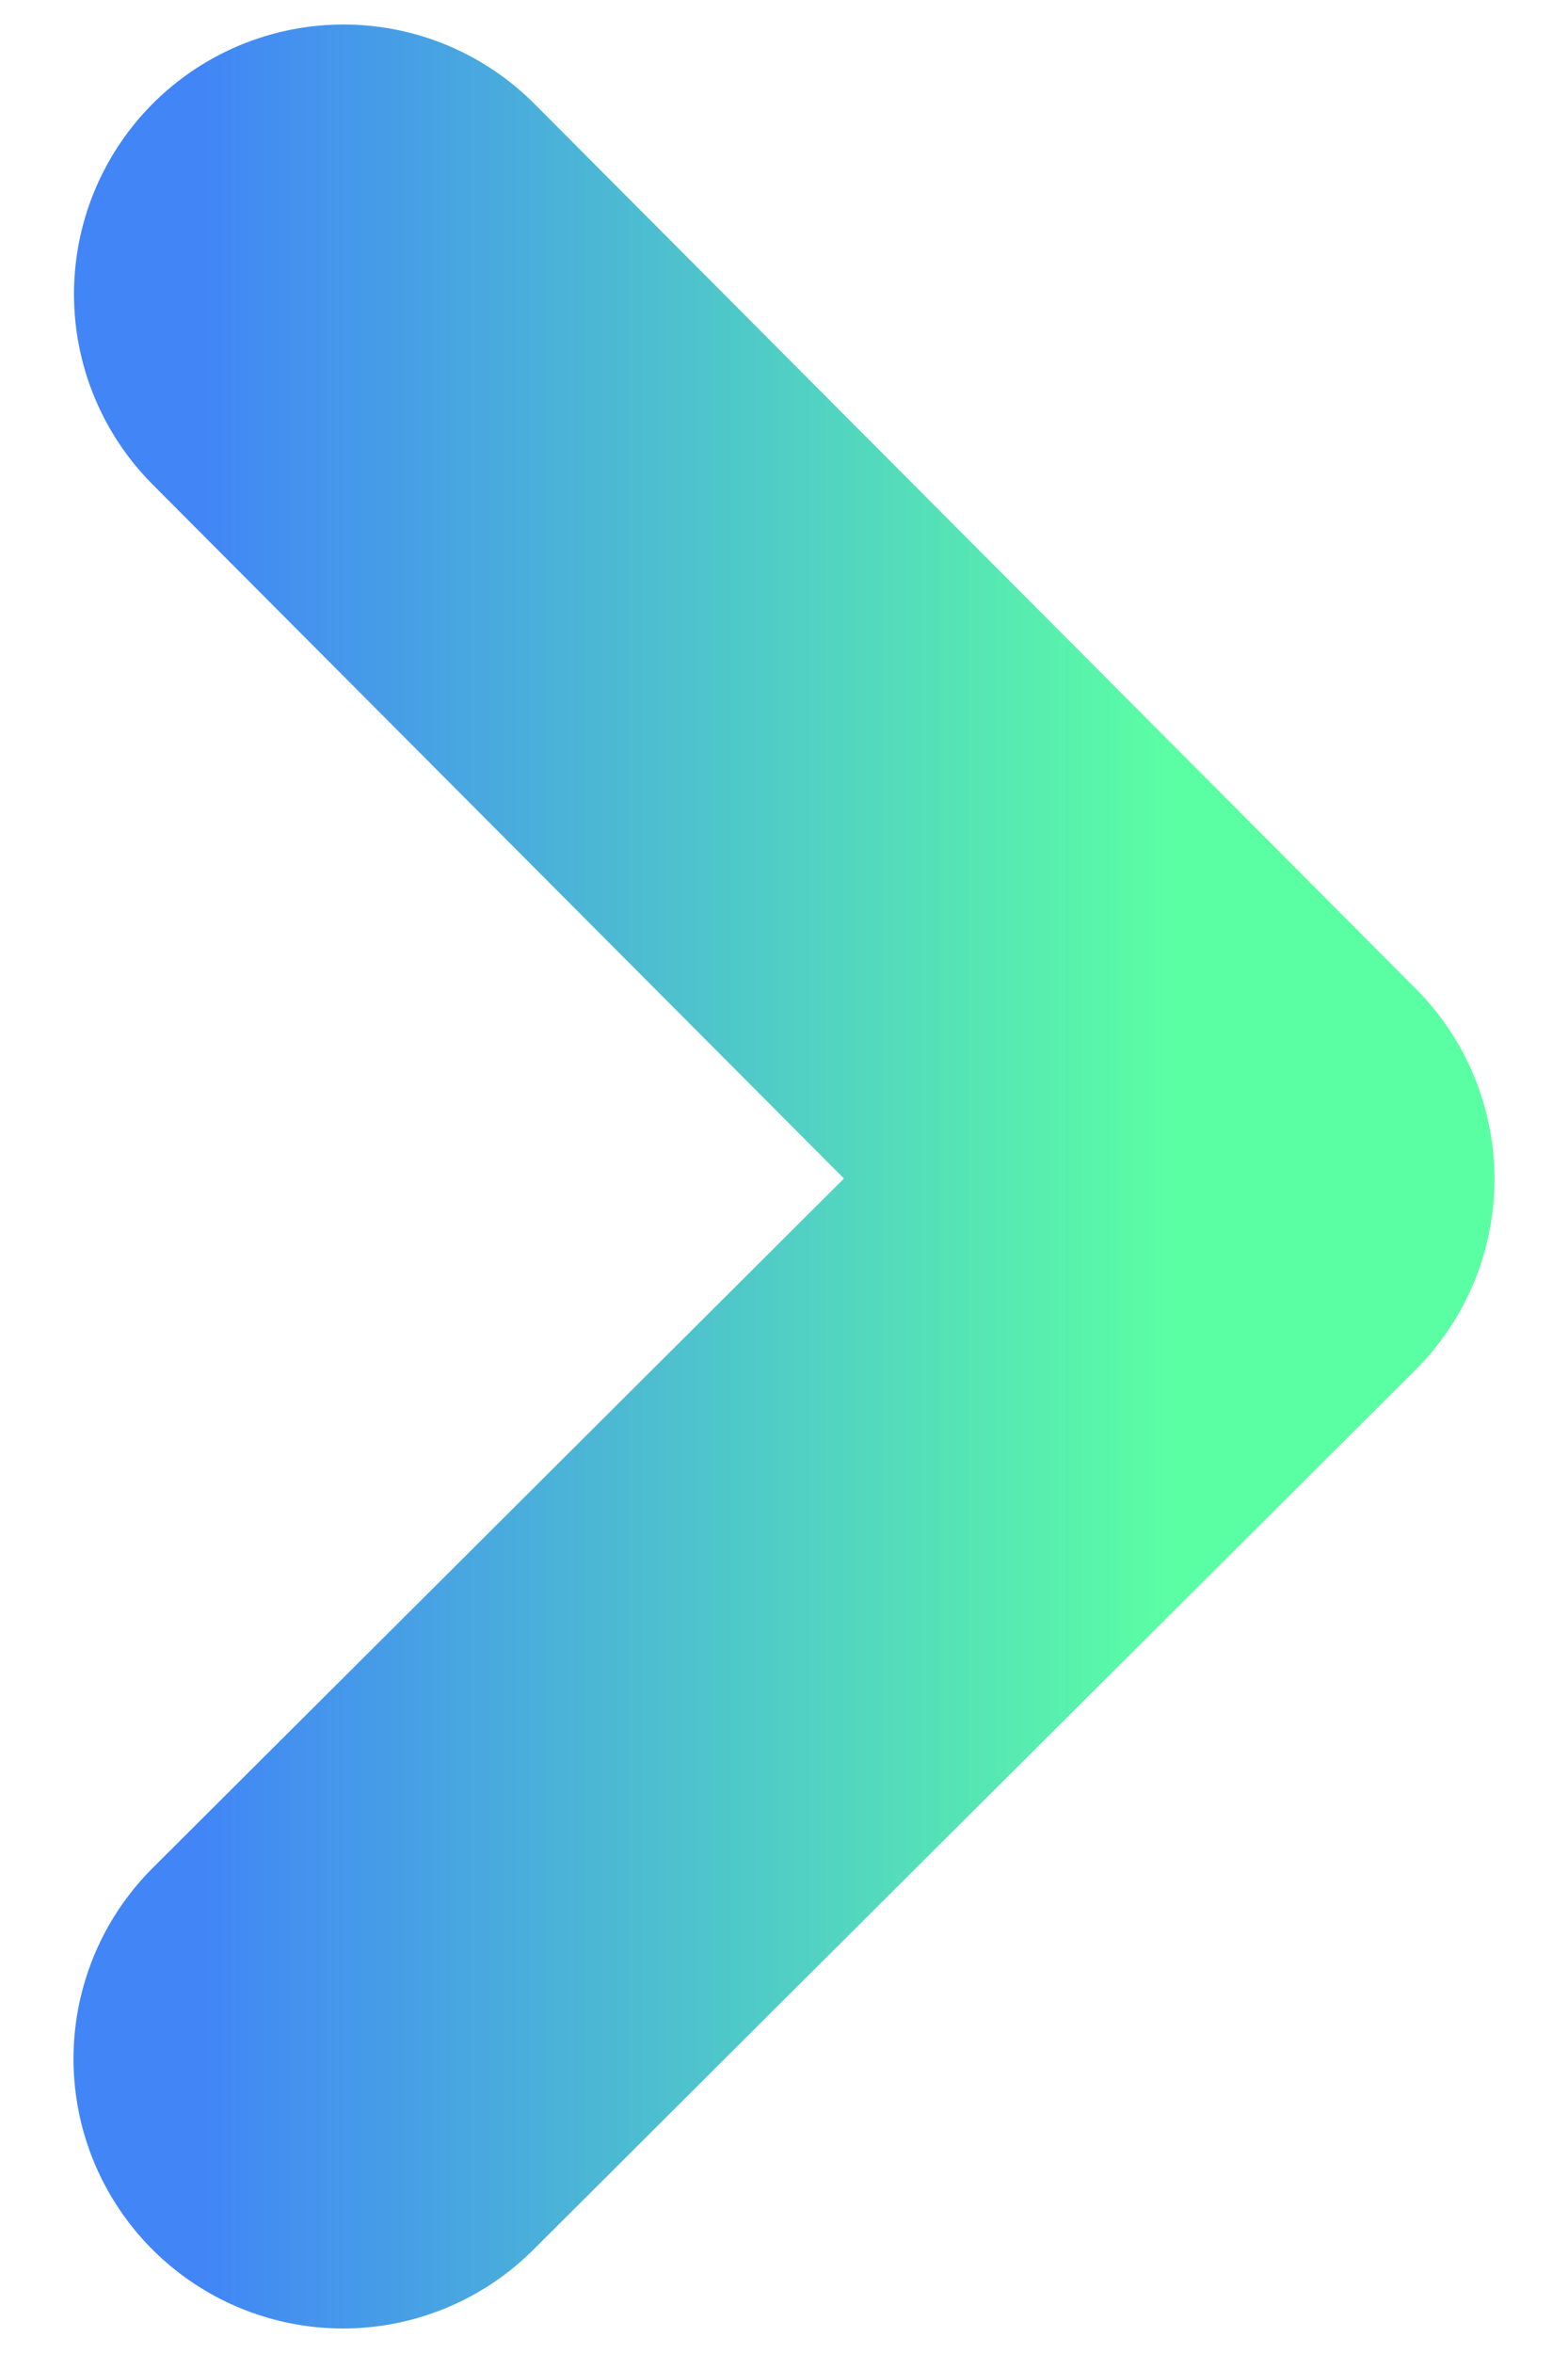
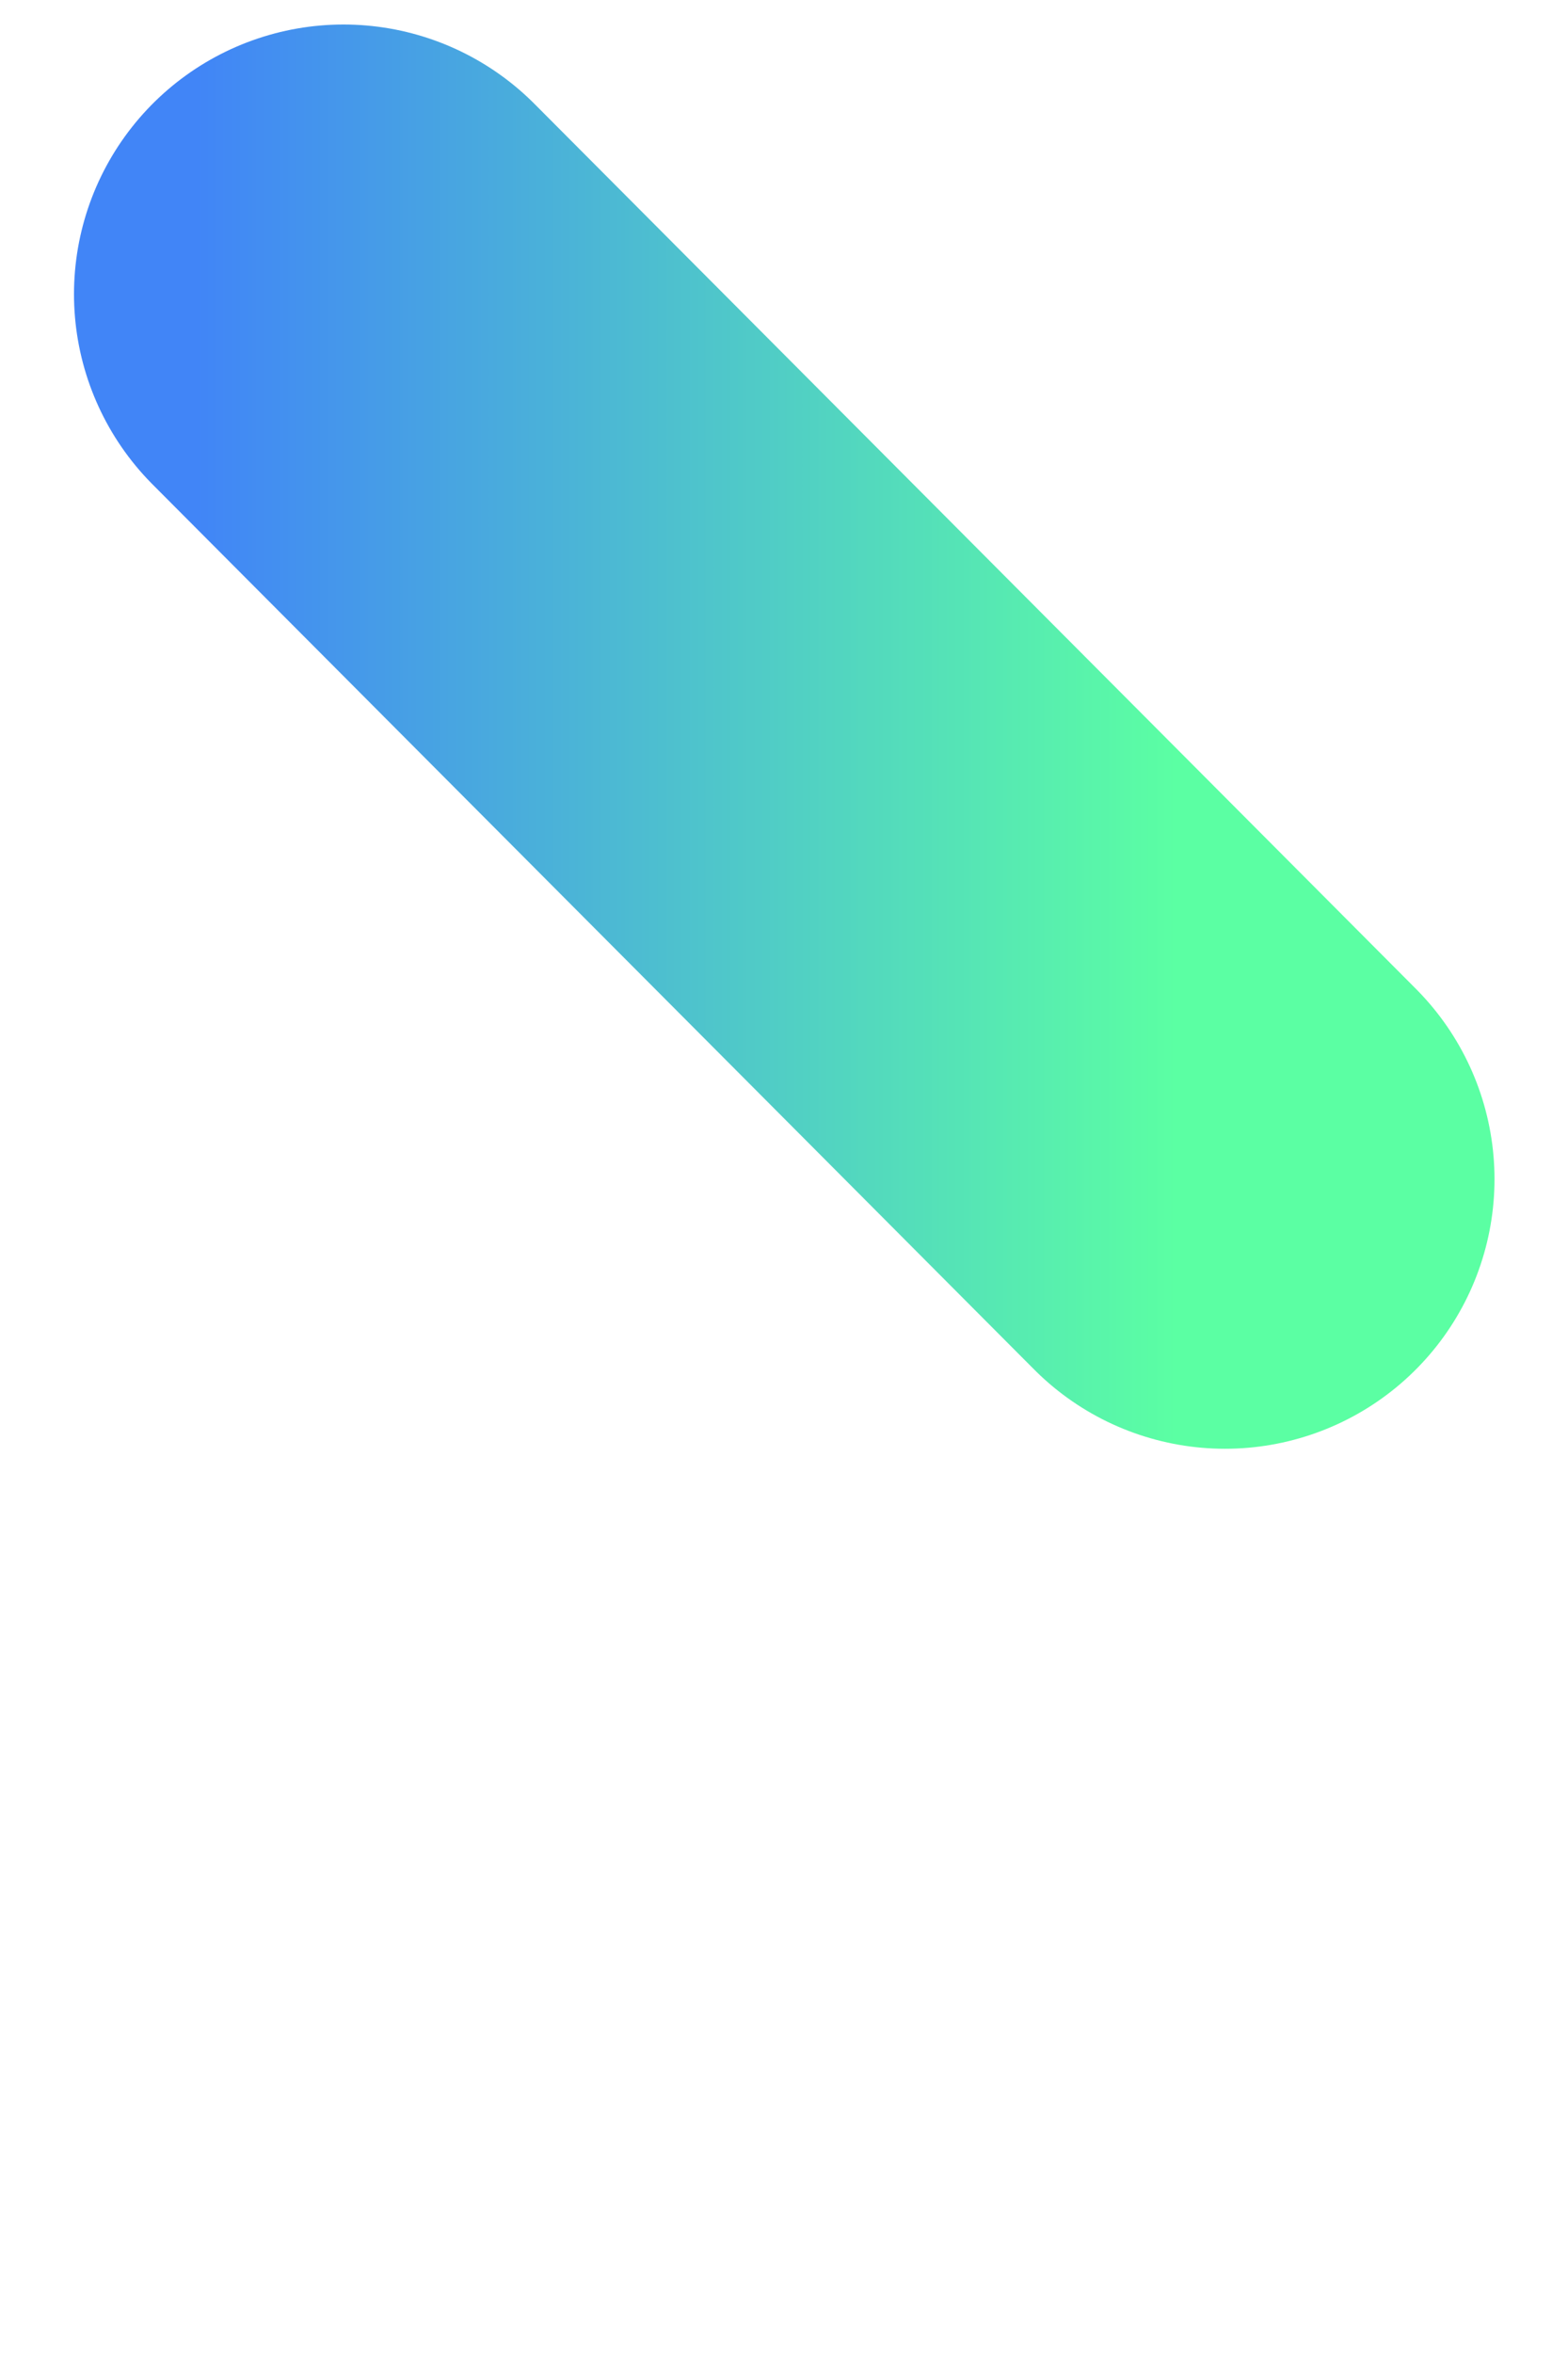
<svg xmlns="http://www.w3.org/2000/svg" width="16" height="24" viewBox="0 0 16 24" fill="none">
-   <path d="M3.505 3L12.5 12.027L3.5 21" stroke="url(#paint0_linear)" stroke-width="5.5" stroke-linecap="round" stroke-linejoin="round" />
+   <path d="M3.505 3L12.5 12.027" stroke="url(#paint0_linear)" stroke-width="5.5" stroke-linecap="round" stroke-linejoin="round" />
  <defs>
    <linearGradient id="paint0_linear" x1="2" y1="12.5" x2="12" y2="12.5" gradientUnits="userSpaceOnUse">
      <stop stop-color="#4185F7" />
      <stop offset="1" stop-color="#5BFFA3" />
    </linearGradient>
  </defs>
</svg>